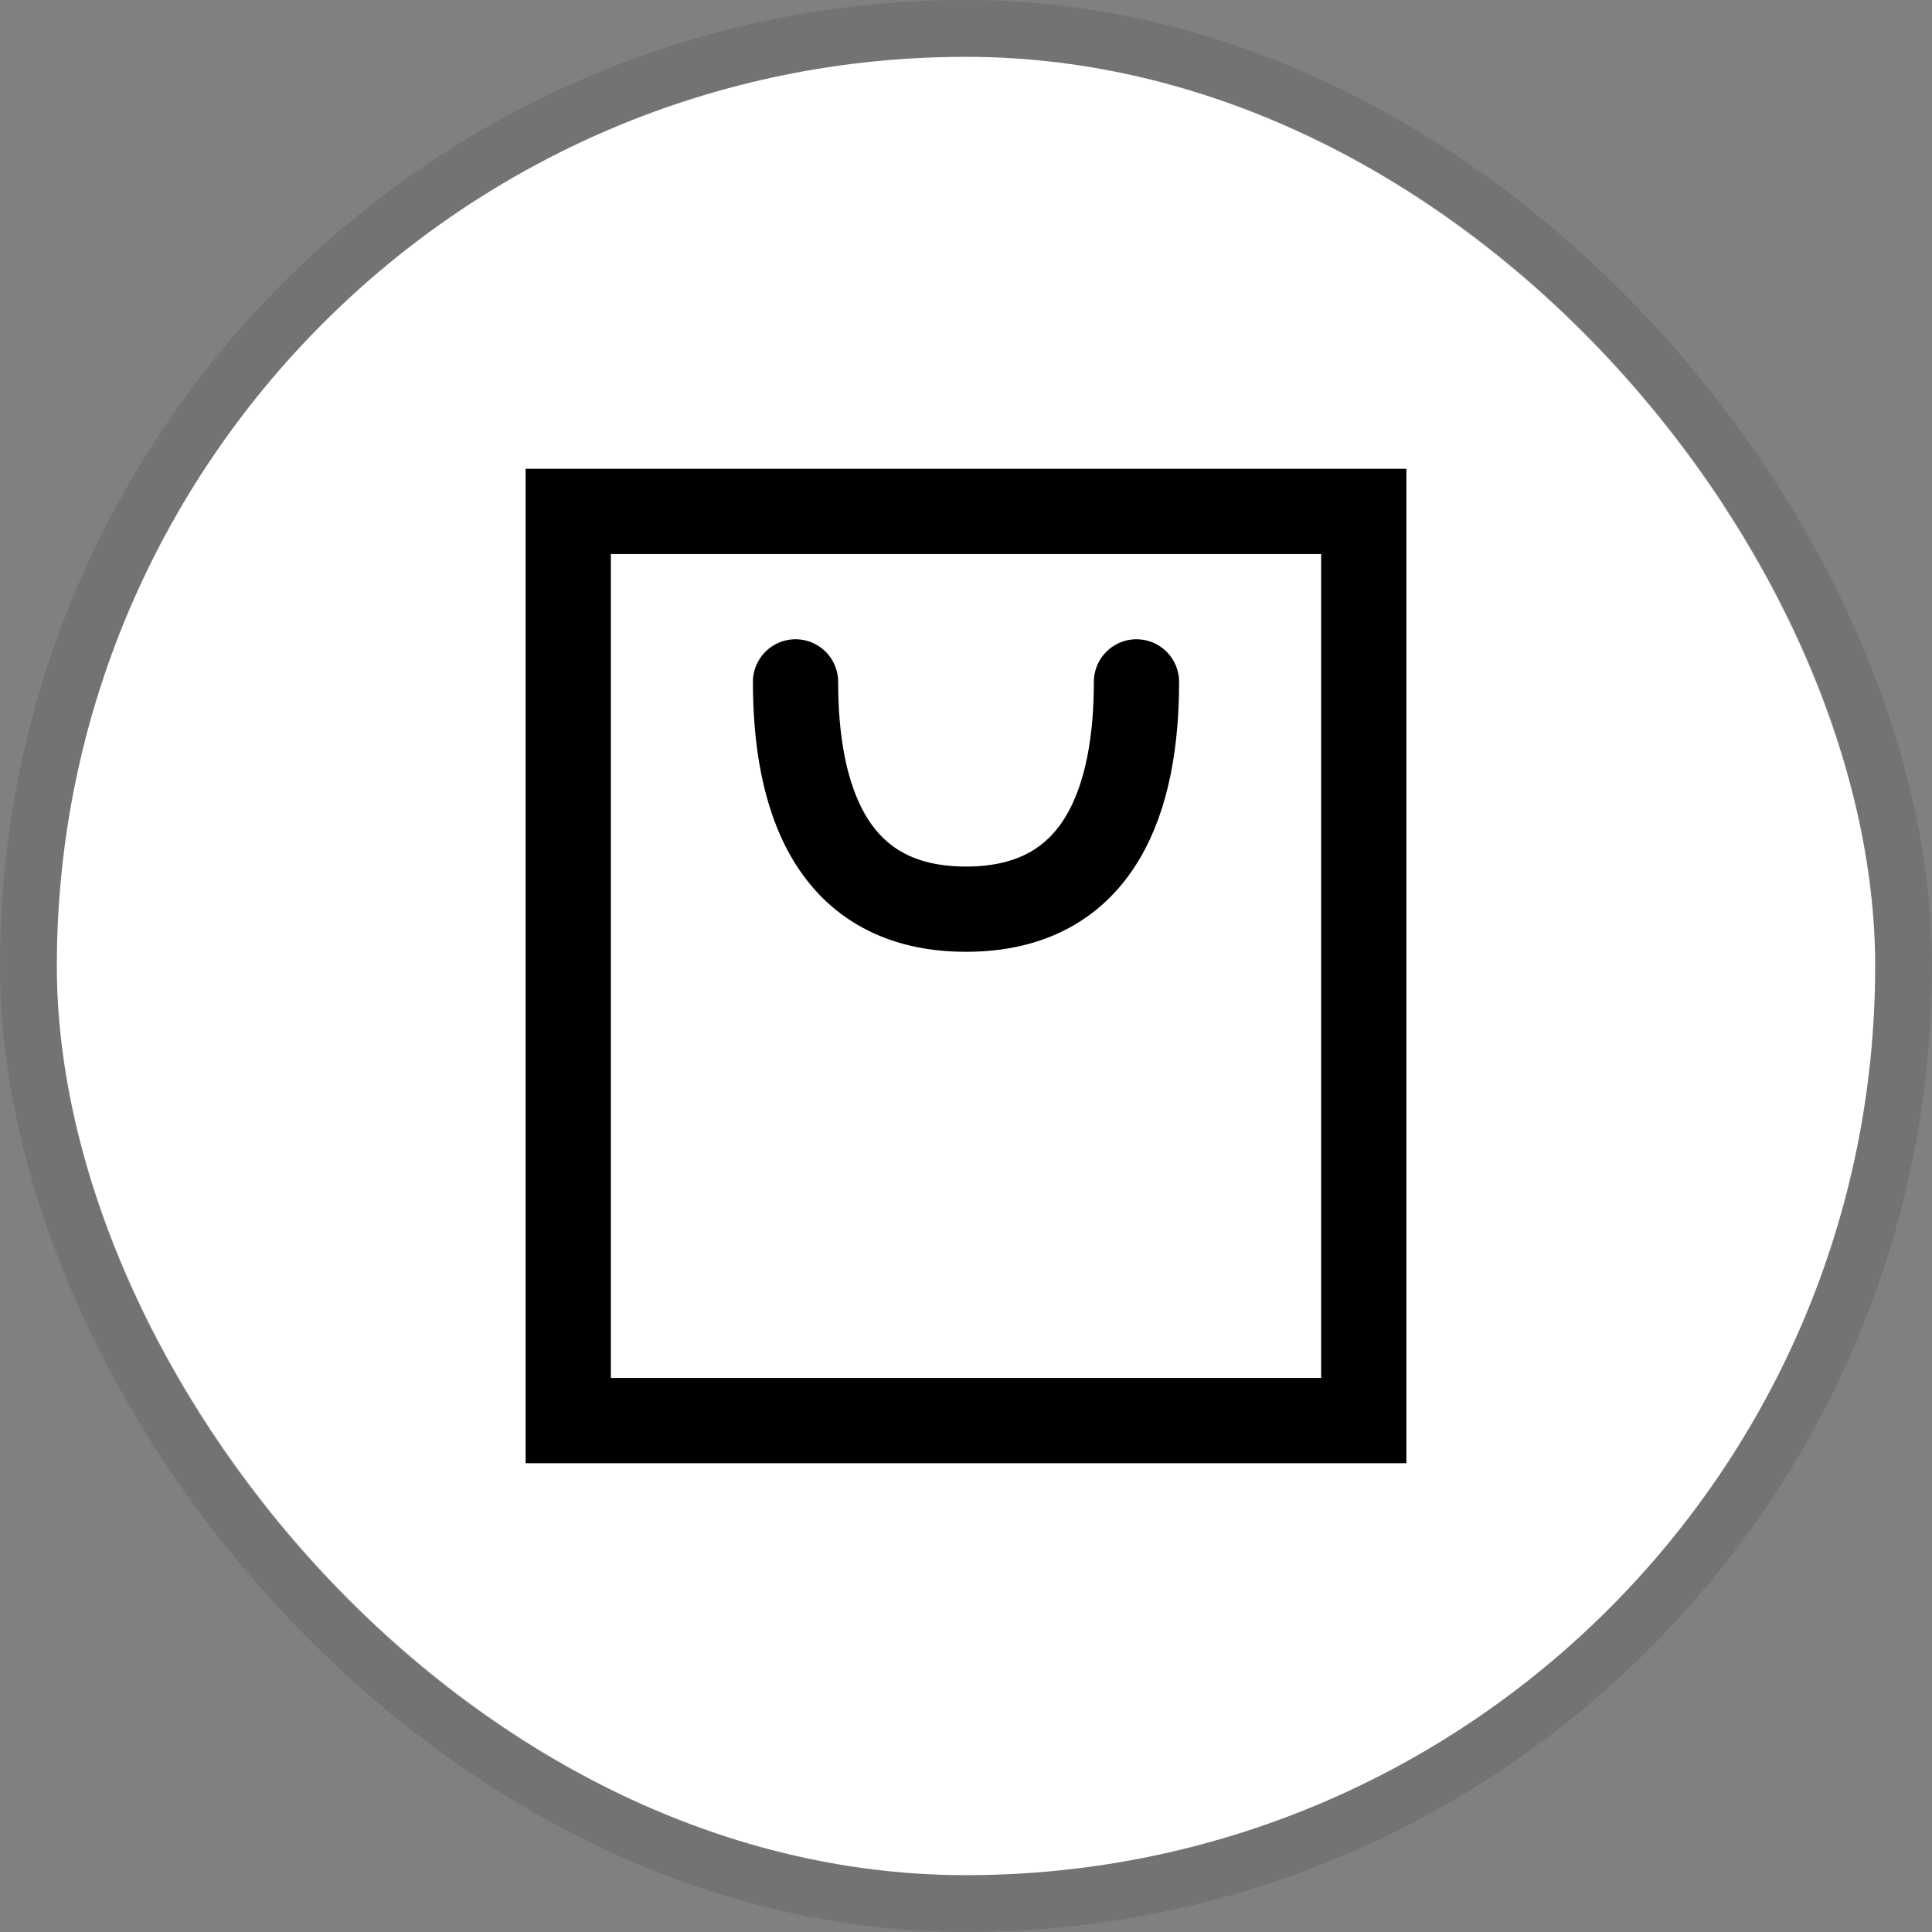
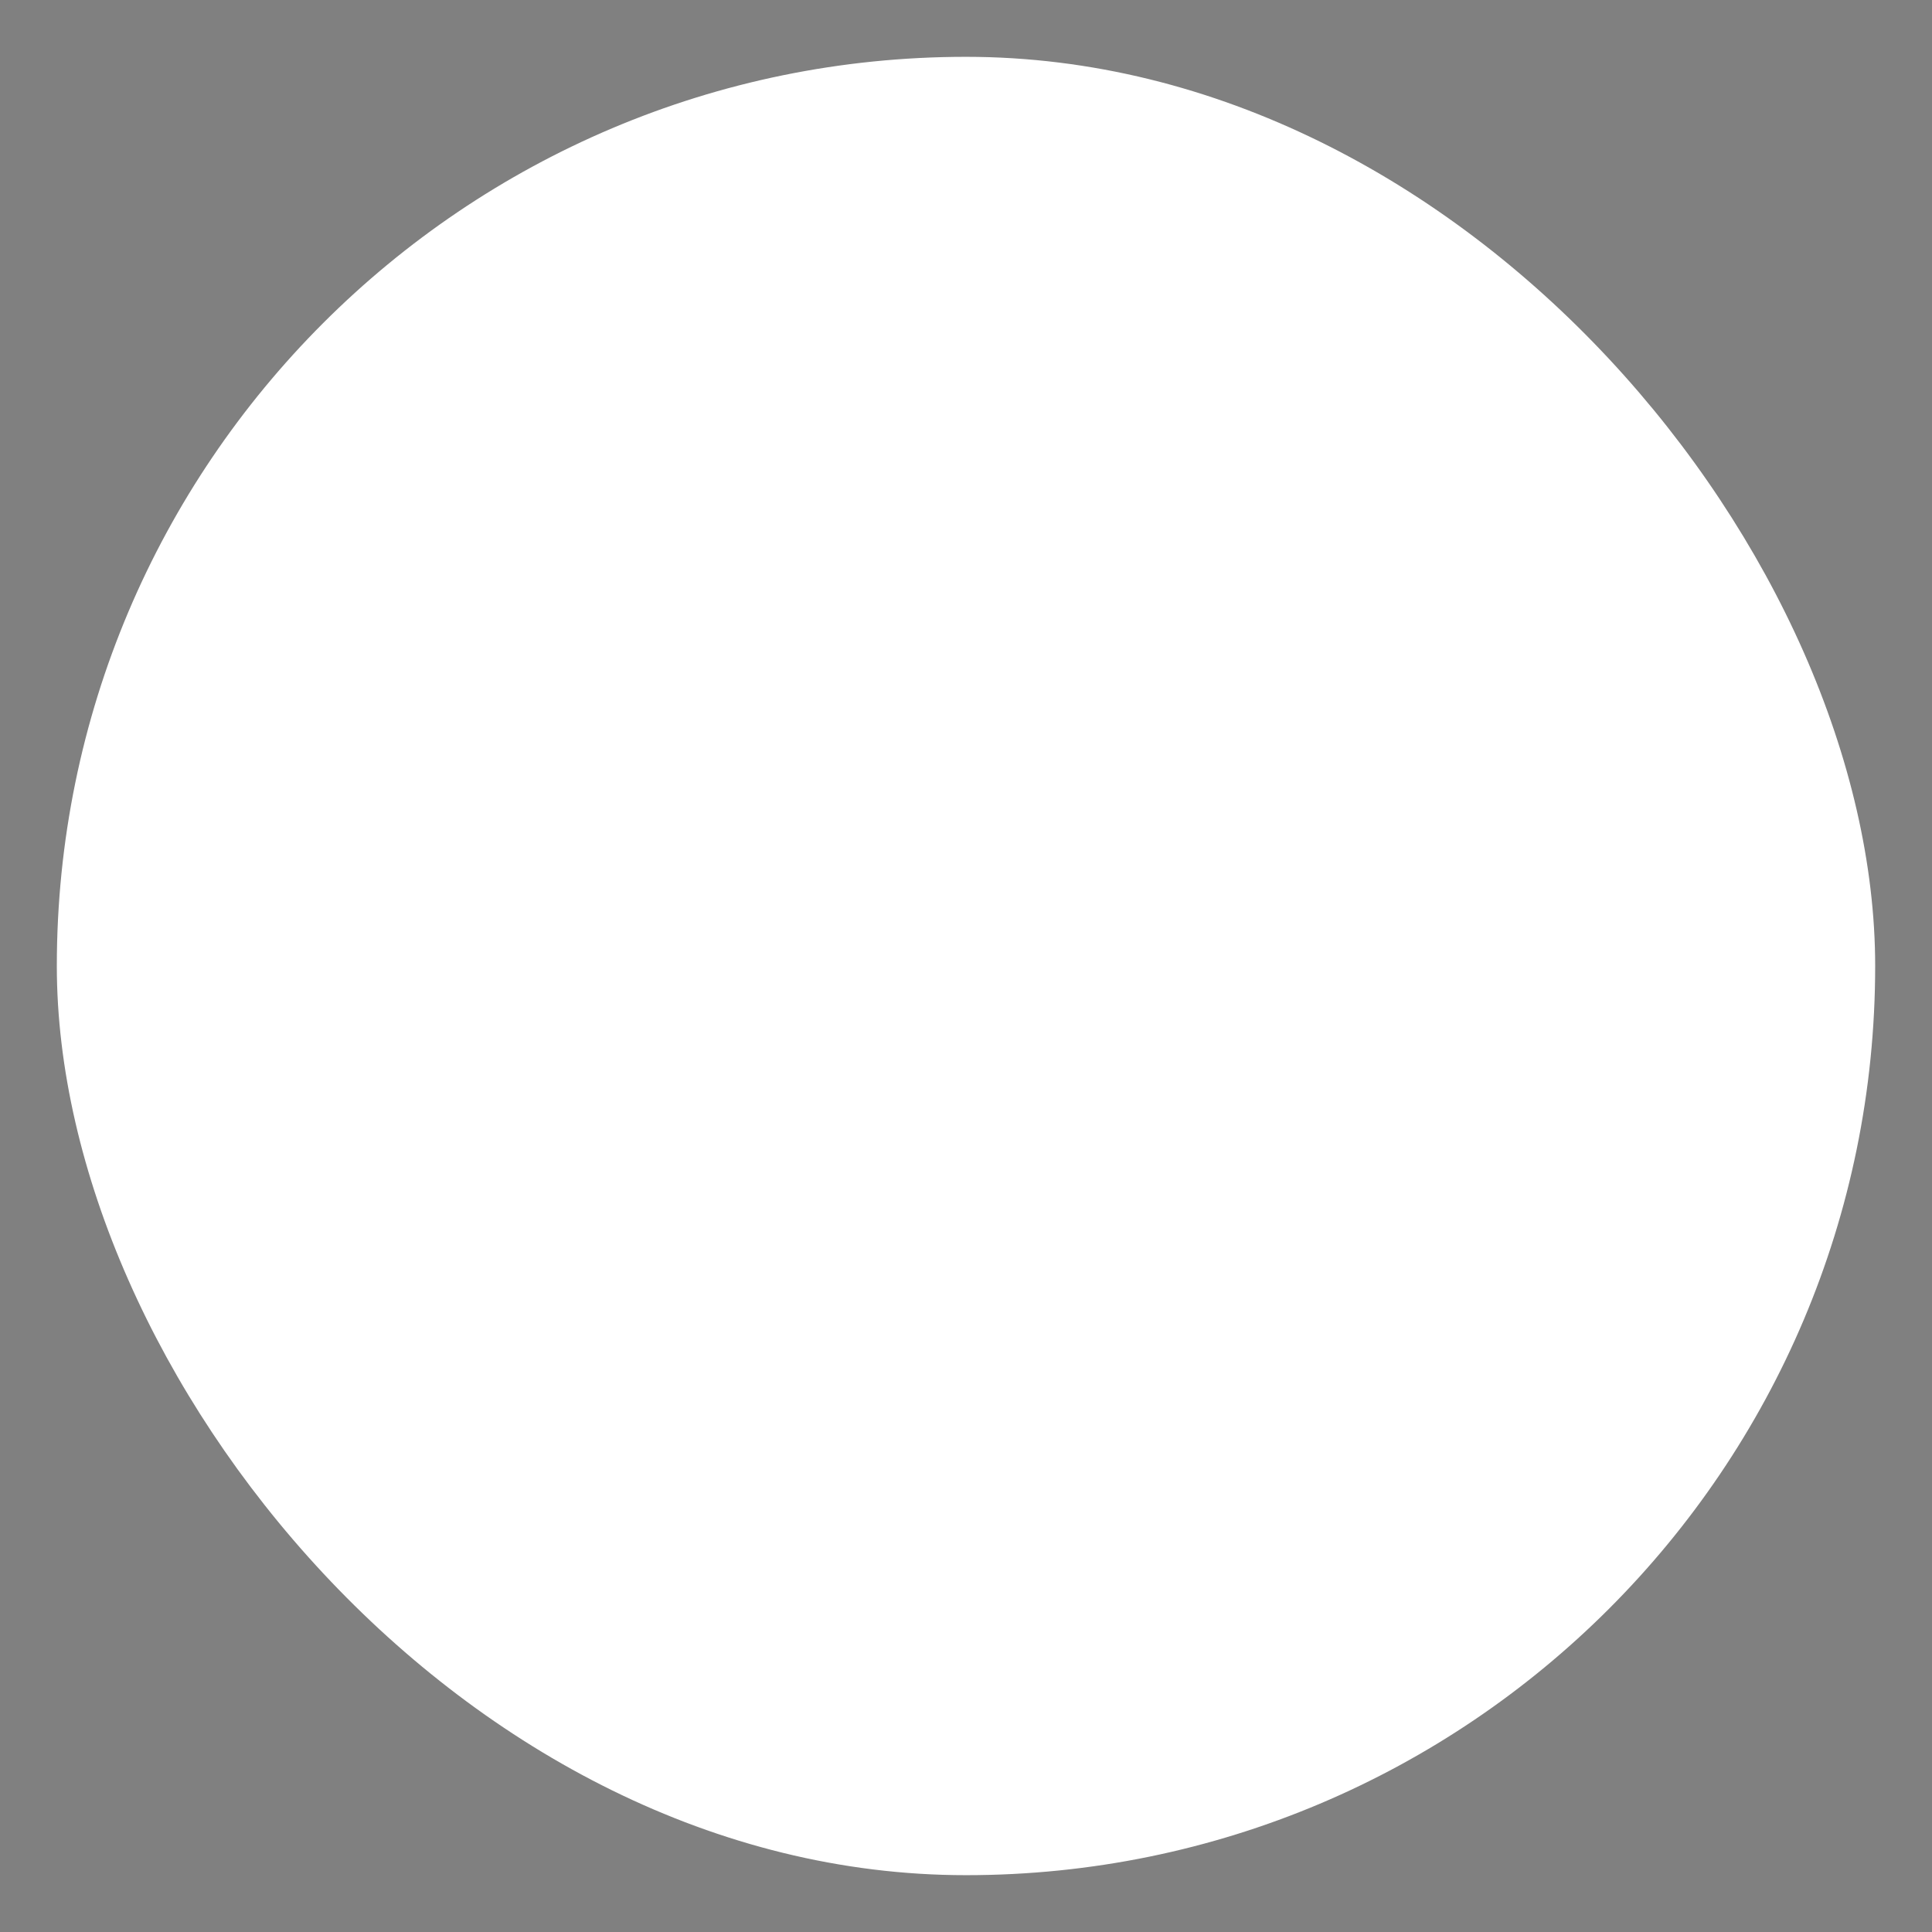
<svg xmlns="http://www.w3.org/2000/svg" width="34" height="34" viewBox="0 0 34 34" fill="none">
  <rect x="0" y="0" width="34" height="34" fill="#808080" stroke="none" />
  <rect x="1" y="1" width="32" height="32" rx="16" fill="white" />
-   <rect x="0.5" y="0.5" width="33" height="33" rx="16.5" stroke="black" stroke-opacity="0.1" />
-   <path d="M10 25V9H24V25H10Z" stroke="black" stroke-width="1.5" />
-   <path d="M14 12C14 14 14.6 16 17 16C19.4 16 20 14 20 12" stroke="black" stroke-width="1.5" stroke-linecap="round" stroke-linejoin="round" />
</svg>